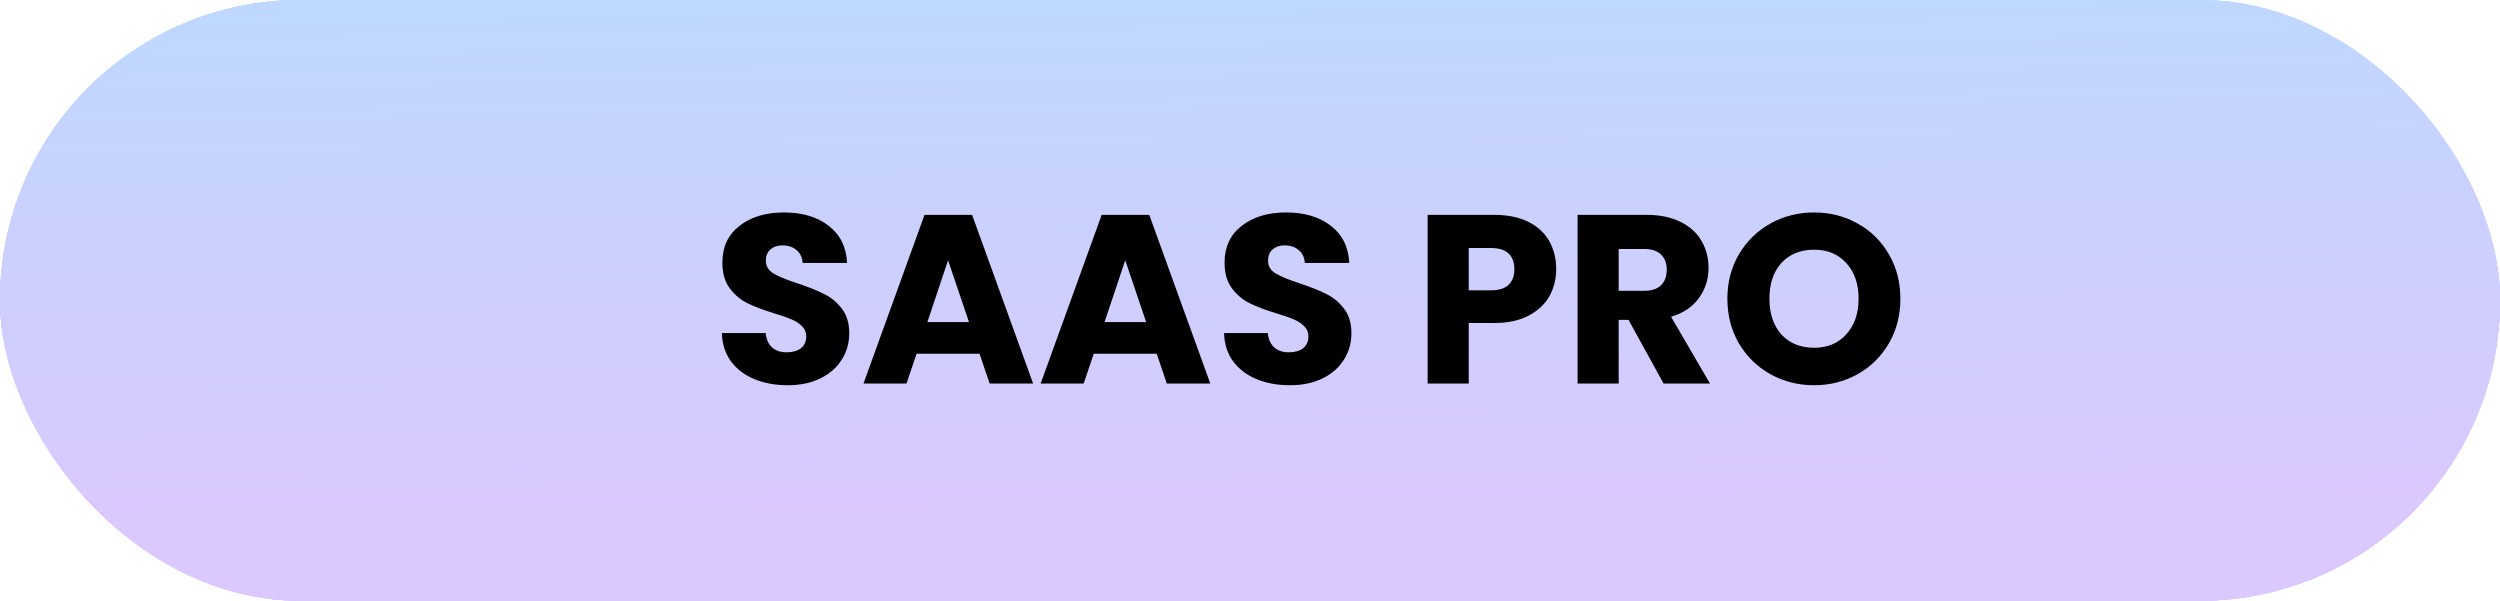
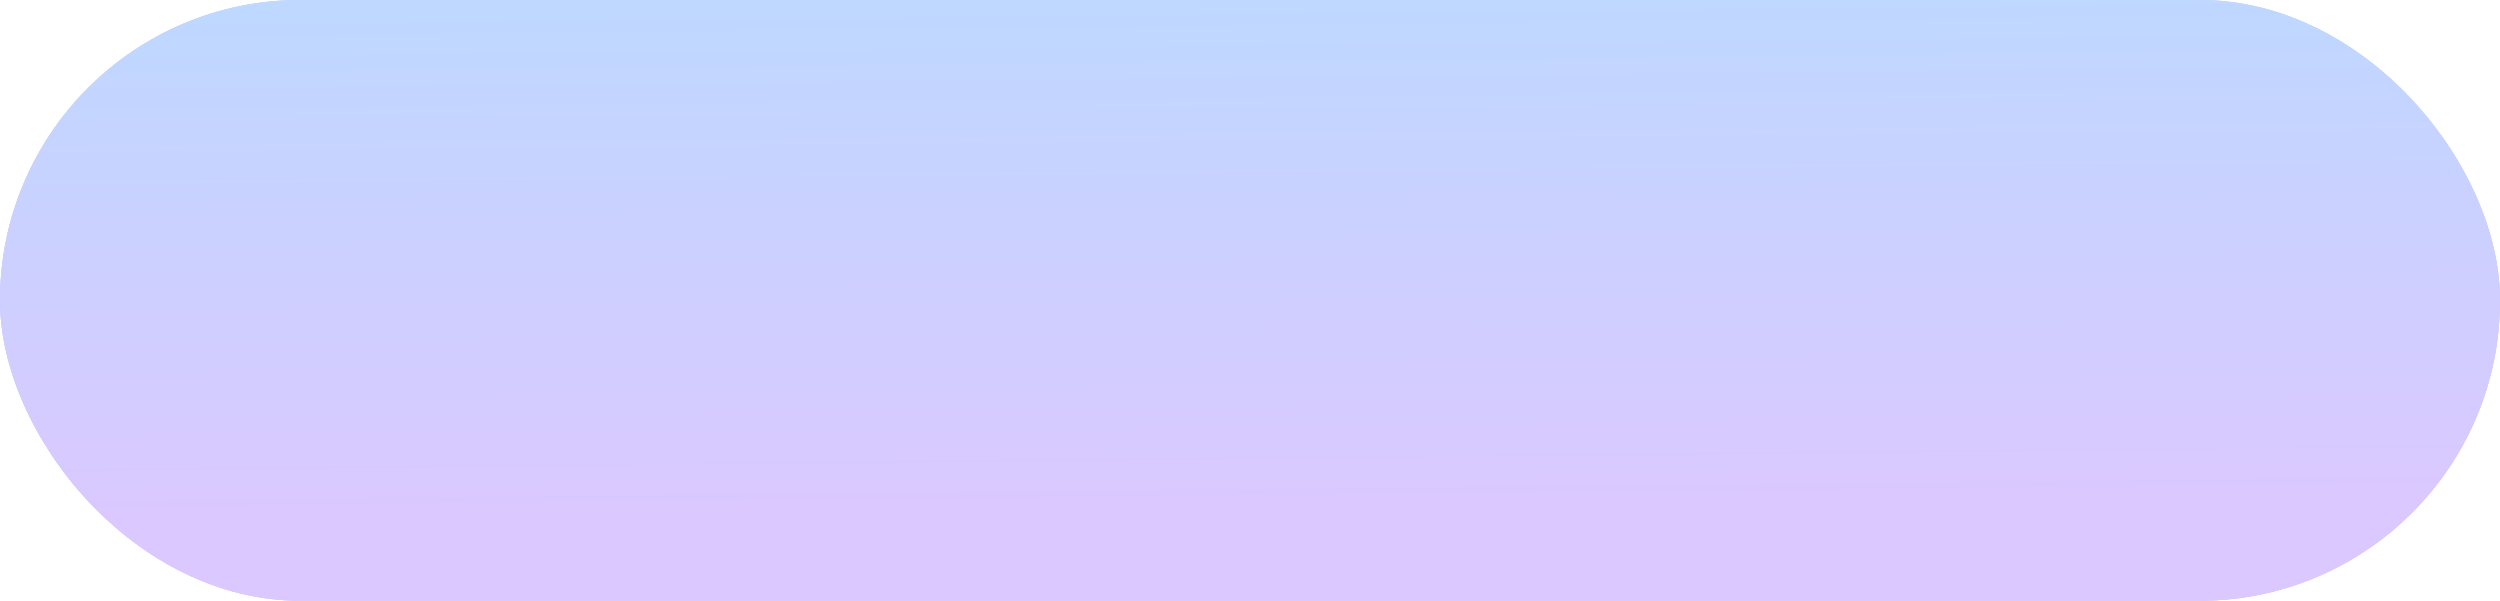
<svg xmlns="http://www.w3.org/2000/svg" width="541" height="130" viewBox="0 0 541 130" fill="none">
  <rect width="541" height="130" rx="65" fill="url(#paint0_linear_206_9)" />
-   <rect width="541" height="130" rx="65" fill="url(#paint1_linear_206_9)" />
  <rect width="541" height="130" rx="65" fill="url(#paint2_linear_206_9)" />
-   <rect width="541" height="130" rx="65" fill="url(#paint3_linear_206_9)" />
  <rect width="541" height="130" rx="65" fill="url(#paint4_linear_206_9)" />
-   <path d="M170.465 83.364C167.796 83.364 165.404 82.931 163.289 82.064C161.175 81.197 159.476 79.915 158.193 78.216C156.945 76.517 156.287 74.472 156.217 72.08H165.681C165.82 73.432 166.288 74.472 167.085 75.2C167.883 75.893 168.923 76.24 170.205 76.24C171.523 76.24 172.563 75.945 173.325 75.356C174.088 74.732 174.469 73.883 174.469 72.808C174.469 71.907 174.157 71.161 173.533 70.572C172.944 69.983 172.199 69.497 171.297 69.116C170.431 68.735 169.183 68.301 167.553 67.816C165.196 67.088 163.272 66.36 161.781 65.632C160.291 64.904 159.008 63.829 157.933 62.408C156.859 60.987 156.321 59.132 156.321 56.844C156.321 53.447 157.552 50.795 160.013 48.888C162.475 46.947 165.681 45.976 169.633 45.976C173.655 45.976 176.896 46.947 179.357 48.888C181.819 50.795 183.136 53.464 183.309 56.896H173.689C173.62 55.717 173.187 54.799 172.389 54.14C171.592 53.447 170.569 53.1 169.321 53.1C168.247 53.1 167.38 53.395 166.721 53.984C166.063 54.539 165.733 55.353 165.733 56.428C165.733 57.607 166.288 58.525 167.397 59.184C168.507 59.843 170.24 60.553 172.597 61.316C174.955 62.113 176.861 62.876 178.317 63.604C179.808 64.332 181.091 65.389 182.165 66.776C183.24 68.163 183.777 69.948 183.777 72.132C183.777 74.212 183.24 76.101 182.165 77.8C181.125 79.499 179.6 80.851 177.589 81.856C175.579 82.861 173.204 83.364 170.465 83.364ZM211.973 76.552H198.349L196.165 83H186.857L200.065 46.496H210.361L223.569 83H214.157L211.973 76.552ZM209.685 69.688L205.161 56.324L200.689 69.688H209.685ZM250.313 76.552H236.689L234.505 83H225.197L238.405 46.496H248.701L261.909 83H252.497L250.313 76.552ZM248.025 69.688L243.501 56.324L239.029 69.688H248.025ZM279.137 83.364C276.468 83.364 274.076 82.931 271.961 82.064C269.846 81.197 268.148 79.915 266.865 78.216C265.617 76.517 264.958 74.472 264.889 72.08H274.353C274.492 73.432 274.96 74.472 275.757 75.2C276.554 75.893 277.594 76.24 278.877 76.24C280.194 76.24 281.234 75.945 281.997 75.356C282.76 74.732 283.141 73.883 283.141 72.808C283.141 71.907 282.829 71.161 282.205 70.572C281.616 69.983 280.87 69.497 279.969 69.116C279.102 68.735 277.854 68.301 276.225 67.816C273.868 67.088 271.944 66.36 270.453 65.632C268.962 64.904 267.68 63.829 266.605 62.408C265.53 60.987 264.993 59.132 264.993 56.844C264.993 53.447 266.224 50.795 268.685 48.888C271.146 46.947 274.353 45.976 278.305 45.976C282.326 45.976 285.568 46.947 288.029 48.888C290.49 50.795 291.808 53.464 291.981 56.896H282.361C282.292 55.717 281.858 54.799 281.061 54.14C280.264 53.447 279.241 53.1 277.993 53.1C276.918 53.1 276.052 53.395 275.393 53.984C274.734 54.539 274.405 55.353 274.405 56.428C274.405 57.607 274.96 58.525 276.069 59.184C277.178 59.843 278.912 60.553 281.269 61.316C283.626 62.113 285.533 62.876 286.989 63.604C288.48 64.332 289.762 65.389 290.837 66.776C291.912 68.163 292.449 69.948 292.449 72.132C292.449 74.212 291.912 76.101 290.837 77.8C289.797 79.499 288.272 80.851 286.261 81.856C284.25 82.861 281.876 83.364 279.137 83.364ZM336.761 58.248C336.761 60.363 336.275 62.304 335.305 64.072C334.334 65.805 332.843 67.209 330.833 68.284C328.822 69.359 326.326 69.896 323.345 69.896H317.833V83H308.941V46.496H323.345C326.257 46.496 328.718 46.999 330.729 48.004C332.739 49.009 334.247 50.396 335.253 52.164C336.258 53.932 336.761 55.96 336.761 58.248ZM322.669 62.824C324.367 62.824 325.633 62.425 326.465 61.628C327.297 60.831 327.713 59.704 327.713 58.248C327.713 56.792 327.297 55.665 326.465 54.868C325.633 54.071 324.367 53.672 322.669 53.672H317.833V62.824H322.669ZM360.006 83L352.414 69.22H350.282V83H341.39V46.496H356.314C359.191 46.496 361.635 46.999 363.646 48.004C365.691 49.009 367.217 50.396 368.222 52.164C369.227 53.897 369.73 55.839 369.73 57.988C369.73 60.415 369.037 62.581 367.65 64.488C366.298 66.395 364.287 67.747 361.618 68.544L370.042 83H360.006ZM350.282 62.928H355.794C357.423 62.928 358.637 62.529 359.434 61.732C360.266 60.935 360.682 59.808 360.682 58.352C360.682 56.965 360.266 55.873 359.434 55.076C358.637 54.279 357.423 53.88 355.794 53.88H350.282V62.928ZM392.576 83.364C389.144 83.364 385.989 82.567 383.112 80.972C380.269 79.377 377.999 77.159 376.3 74.316C374.636 71.439 373.804 68.215 373.804 64.644C373.804 61.073 374.636 57.867 376.3 55.024C377.999 52.181 380.269 49.963 383.112 48.368C385.989 46.773 389.144 45.976 392.576 45.976C396.008 45.976 399.145 46.773 401.988 48.368C404.865 49.963 407.119 52.181 408.748 55.024C410.412 57.867 411.244 61.073 411.244 64.644C411.244 68.215 410.412 71.439 408.748 74.316C407.084 77.159 404.831 79.377 401.988 80.972C399.145 82.567 396.008 83.364 392.576 83.364ZM392.576 75.252C395.488 75.252 397.811 74.281 399.544 72.34C401.312 70.399 402.196 67.833 402.196 64.644C402.196 61.42 401.312 58.855 399.544 56.948C397.811 55.007 395.488 54.036 392.576 54.036C389.629 54.036 387.272 54.989 385.504 56.896C383.771 58.803 382.904 61.385 382.904 64.644C382.904 67.868 383.771 70.451 385.504 72.392C387.272 74.299 389.629 75.252 392.576 75.252Z" fill="black" />
  <defs>
    <linearGradient id="paint0_linear_206_9" x1="231.669" y1="9.13193e-08" x2="232.77" y2="109.539" gradientUnits="userSpaceOnUse">
      <stop stop-color="#BED8FF" />
      <stop offset="1" stop-color="#DAC8FF" />
    </linearGradient>
    <linearGradient id="paint1_linear_206_9" x1="231.669" y1="9.13193e-08" x2="232.77" y2="109.539" gradientUnits="userSpaceOnUse">
      <stop stop-color="#BED8FF" />
      <stop offset="1" stop-color="#DAC8FF" />
    </linearGradient>
    <linearGradient id="paint2_linear_206_9" x1="231.669" y1="9.13193e-08" x2="232.77" y2="109.539" gradientUnits="userSpaceOnUse">
      <stop stop-color="#BED8FF" />
      <stop offset="1" stop-color="#DAC8FF" />
    </linearGradient>
    <linearGradient id="paint3_linear_206_9" x1="231.669" y1="9.13193e-08" x2="232.77" y2="109.539" gradientUnits="userSpaceOnUse">
      <stop stop-color="#BED8FF" />
      <stop offset="1" stop-color="#DAC8FF" />
    </linearGradient>
    <linearGradient id="paint4_linear_206_9" x1="231.669" y1="9.13193e-08" x2="232.77" y2="109.539" gradientUnits="userSpaceOnUse">
      <stop stop-color="#BED8FF" />
      <stop offset="1" stop-color="#DAC8FF" />
    </linearGradient>
  </defs>
</svg>